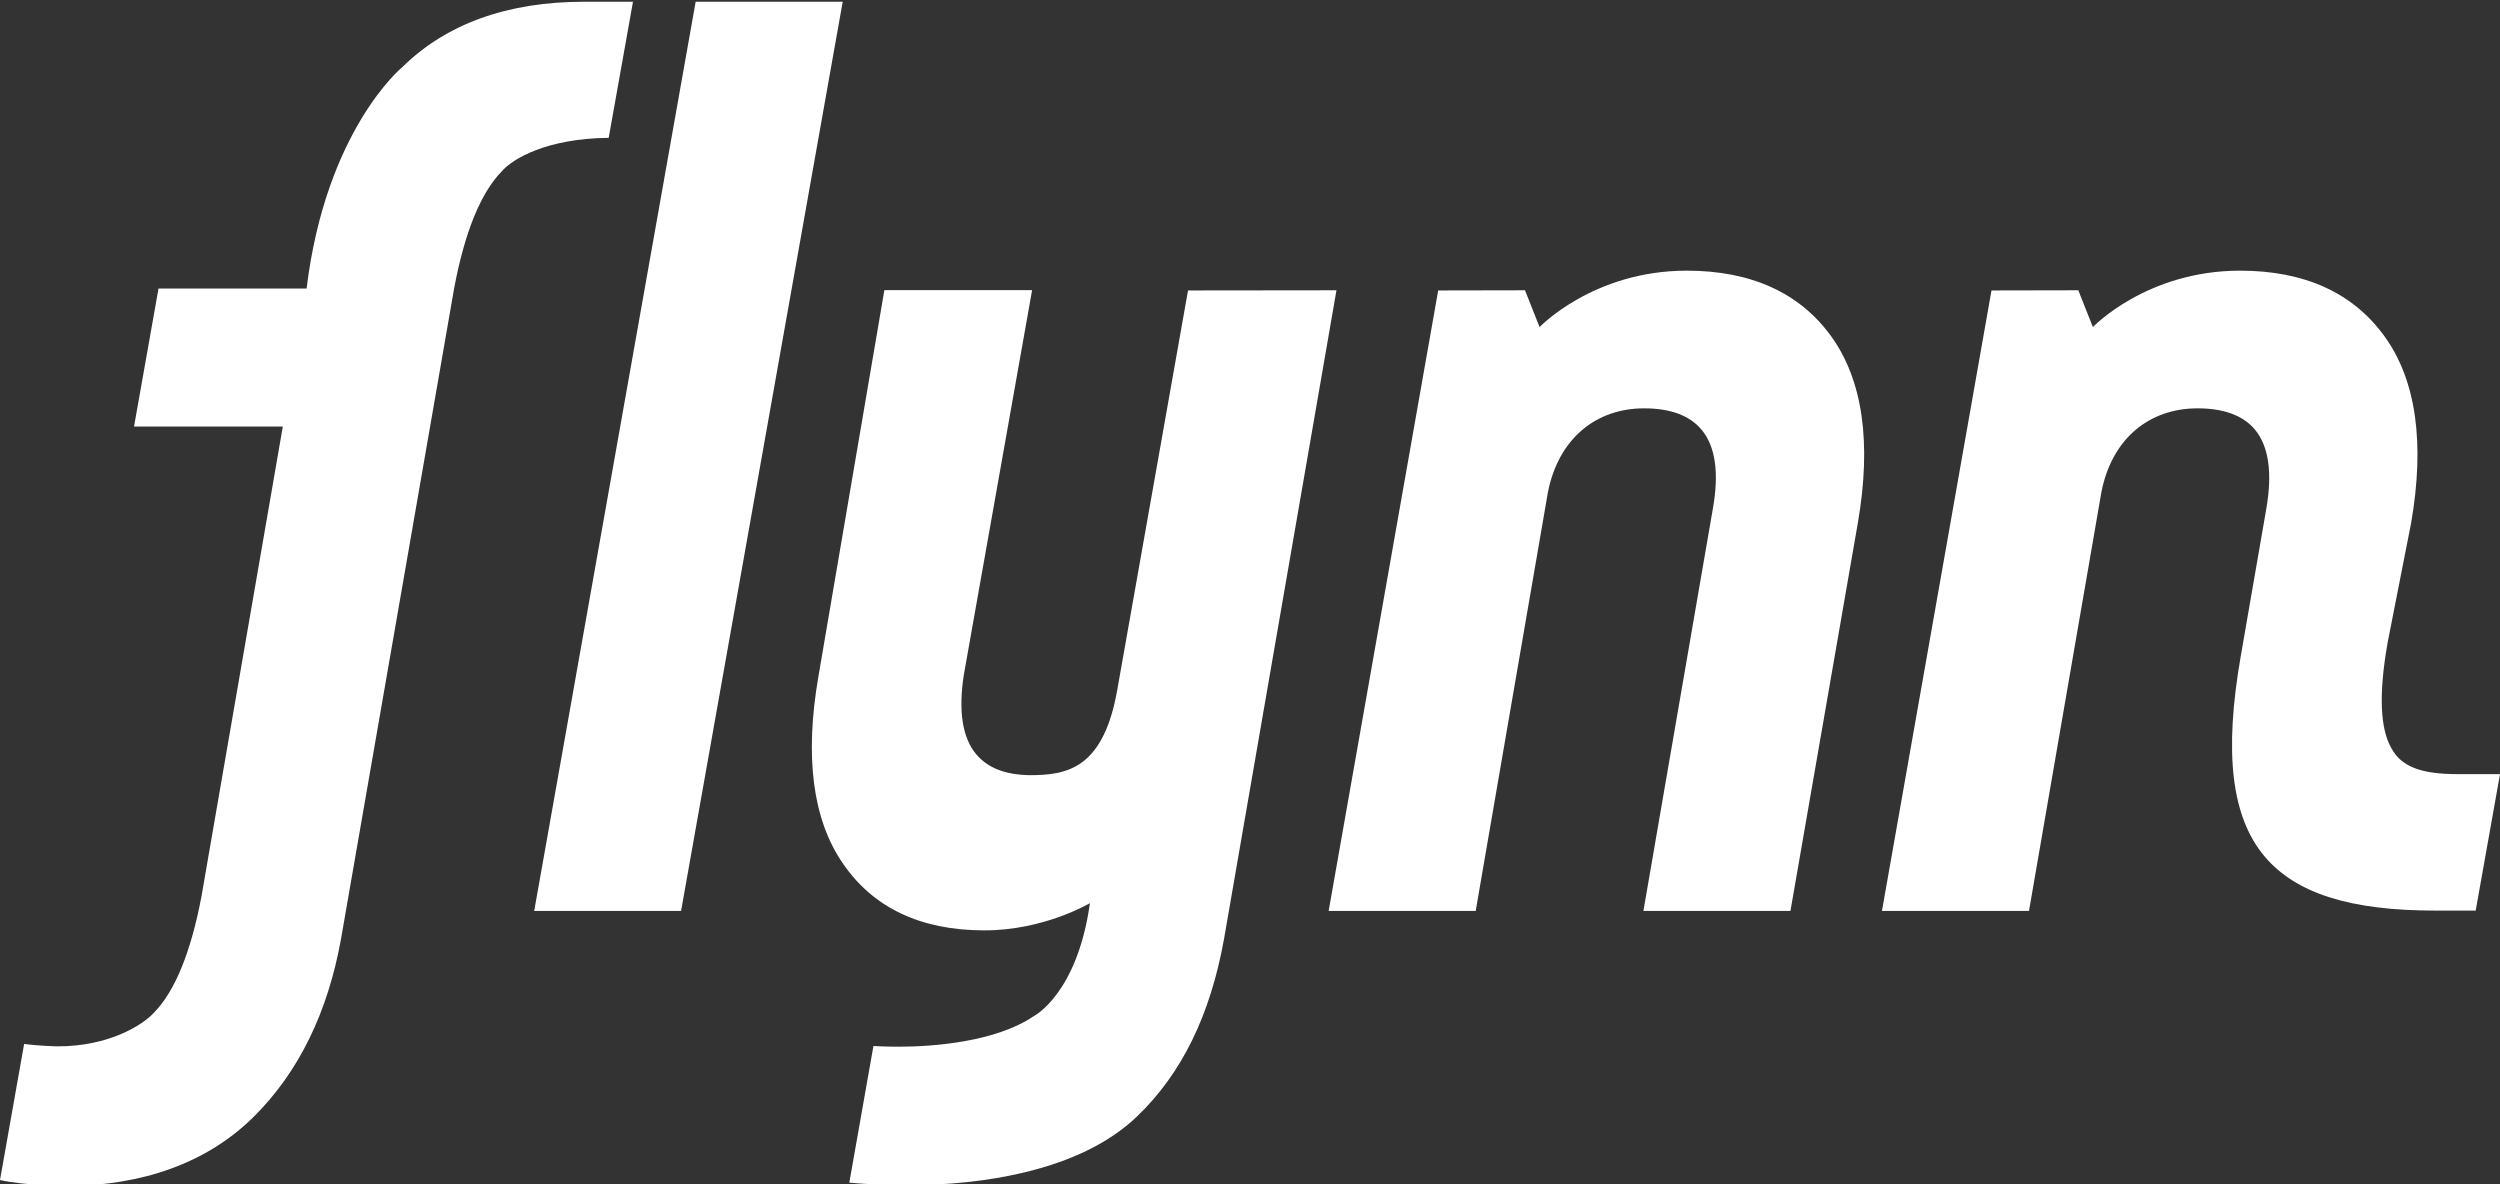
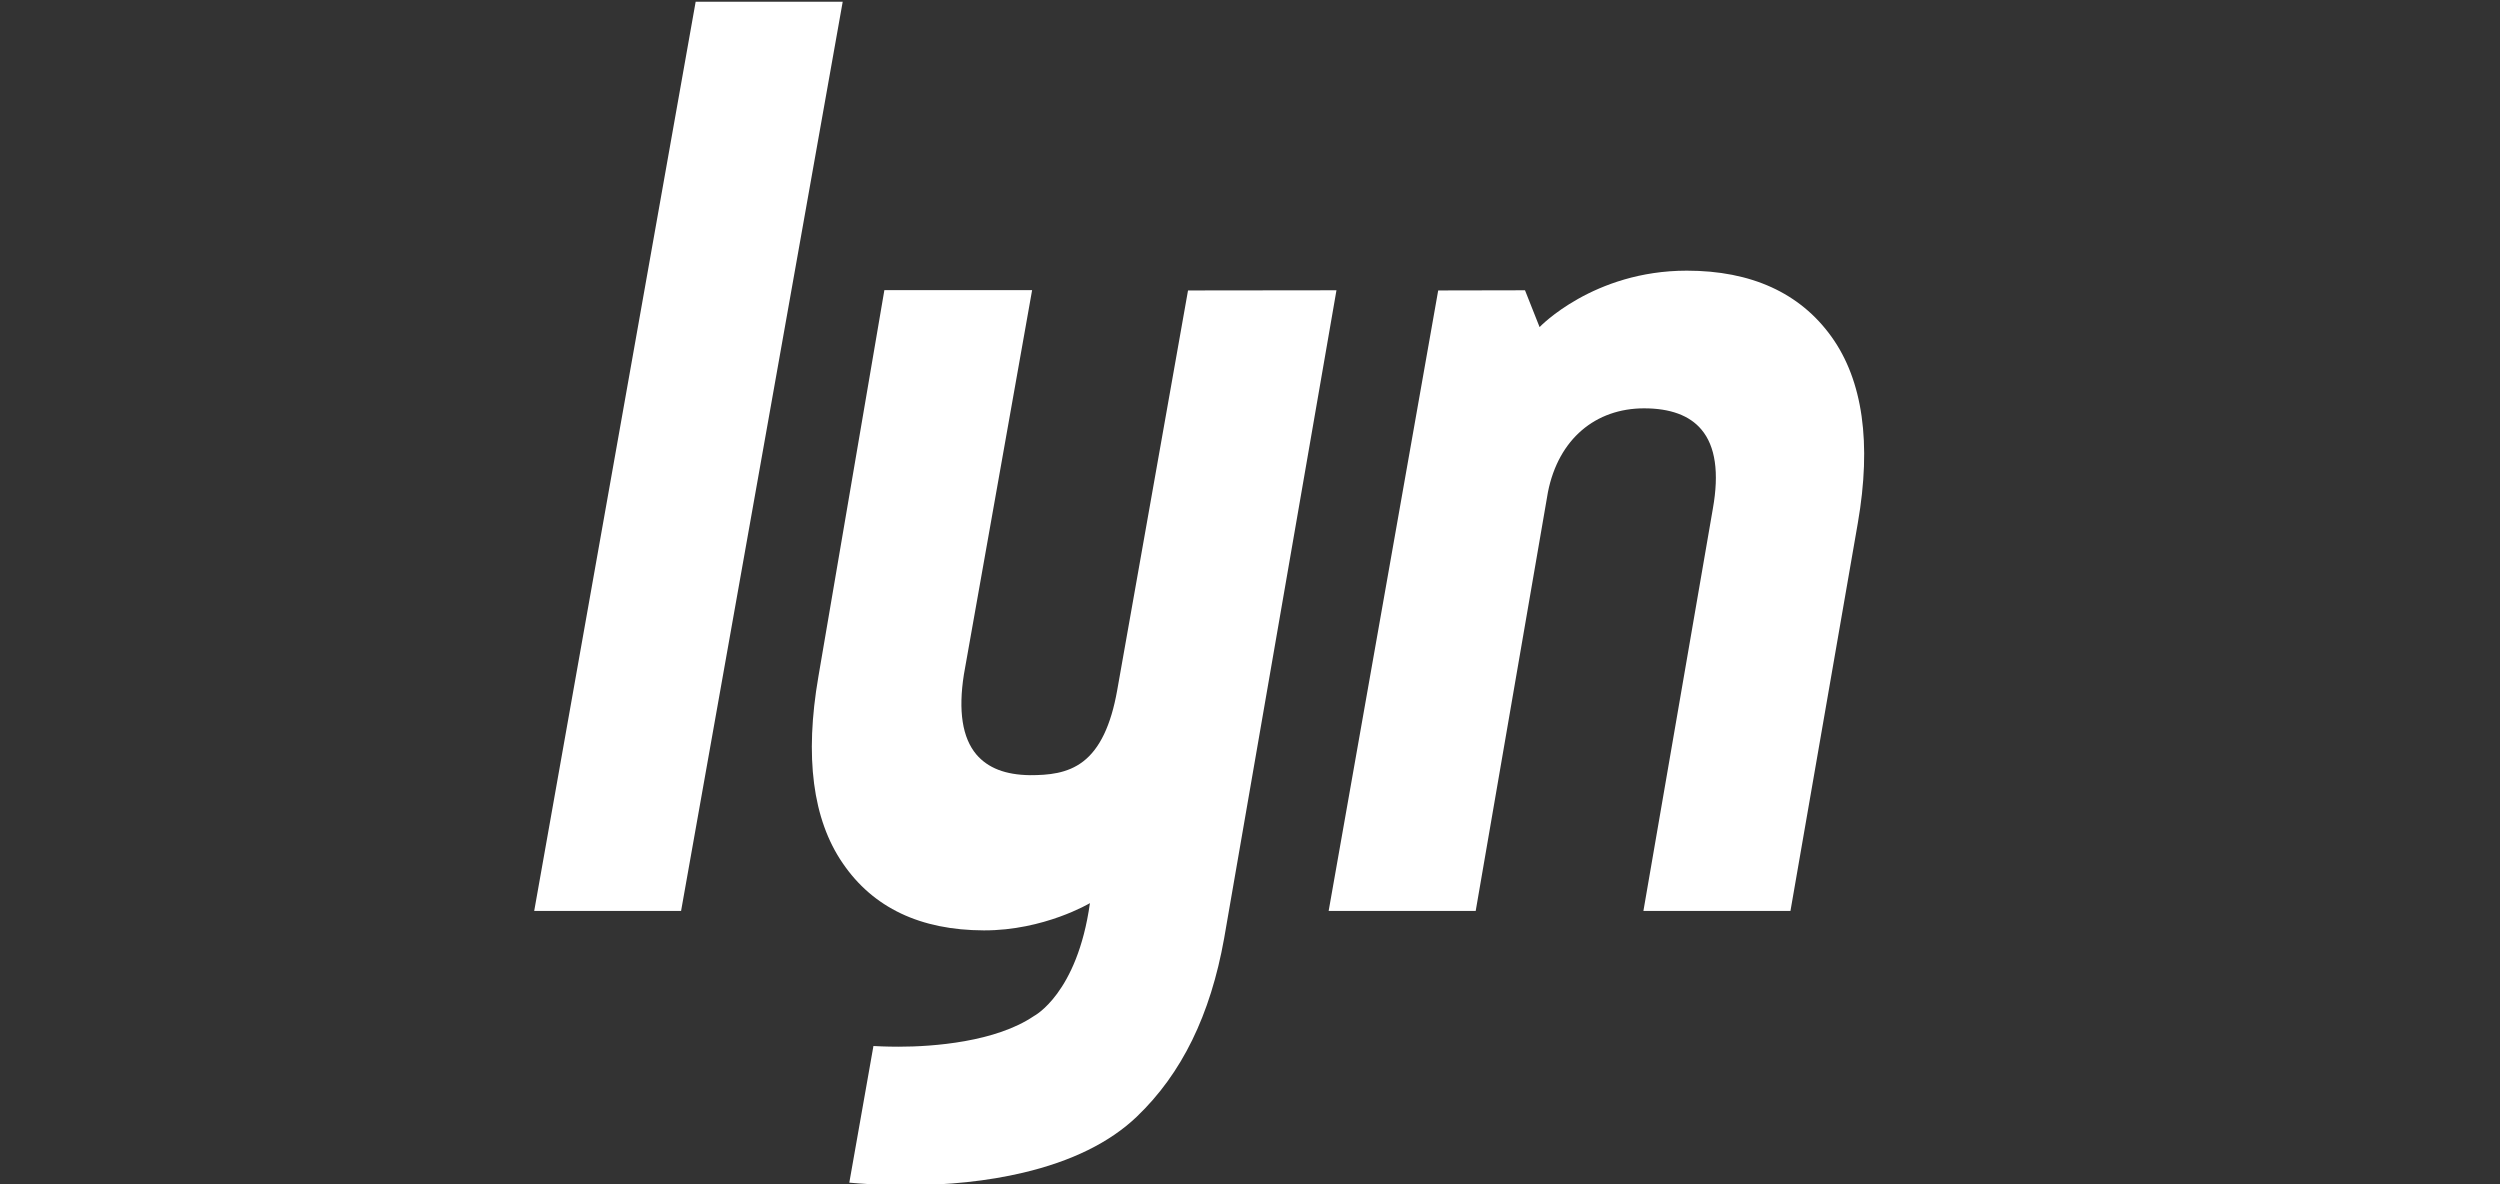
<svg xmlns="http://www.w3.org/2000/svg" id="Layer_1" x="0px" y="0px" viewBox="0 0 1440 682.1" style="enable-background:new 0 0 1440 682.1;" xml:space="preserve">
  <rect x="0" y="0" width="1440" height="682.1" fill="#333333" stroke="none" />
  <style type="text/css">	.st0{fill:#FFFFFF;}</style>
  <g>
    <polygon class="st0" points="400.7,1 307.7,524.7 392.3,524.7 485.4,1  " />
    <path class="st0" d="M594.5,167.1h-85.1l-38,222.6c-8,46.2-3.3,82.3,14,107.5c17.5,25.7,44.8,38.6,81.3,38.7  c34.7,0.1,61.1-15.7,61.1-15.7c-7.3,52.2-32.2,65-32.2,65c-22,15-58.1,17.7-77.9,17.7c-1.1,0-7.9,0-14.6-0.4l-13.9,78.7  c14.1,1.4,32,1.5,32.2,1.5c24.7,0,47.5-2.4,67.8-7.2c28-6.6,50-17.4,65.6-32.3c25.9-24.8,42.4-58.5,50.3-102.7l64.7-373.3  l-85.5,0.1l-40.8,230.3c-3.6,20.3-10.1,33.7-19.6,41c-9.1,7-20.1,7.9-30.7,7.9c-14.1-0.2-24.1-4.1-30.8-11.9  c-8.1-9.6-10.5-25.1-7.2-46.1L594.5,167.1L594.5,167.1z" />
    <path class="st0" d="M850,524.7h-84.7l63.1-357.4l50-0.1l8.4,21.2c0,0,30.9-32.5,84.8-32.5c37.1,0,65.2,12.8,83.3,38  s23.2,61.3,15.2,107.4l-38.8,223.4h-84.7l40-231.7c3.7-20.7,1.5-36-6.6-45.6c-6.8-8.1-17.9-12.2-33-12.2  c-27.8,0-49.3,17.5-55.4,48.3L850,524.7L850,524.7z" />
-     <path class="st0" d="M1290.7,377.8c-9.8,56.1-5.4,92.8,13.7,115.5c18,21.3,49.2,31.2,98.3,31.2h23.3l14-78.6h-24.3  c-21.5,0-32.7-4.4-38.4-15.2c-6-10.6-7.5-29.8-2-60.7l13.5-68.7c8-46.1,2.9-82.3-15.2-107.4c-18.1-25.2-46.1-38-83.3-38  c-53.9,0-84.8,32.5-84.8,32.5l-8.4-21.2l-50,0.1L1084,524.7h84.7l41.7-241.2c6-30.8,27.5-48.3,55.4-48.3c15.1,0,26.2,4.1,33,12.2  c8,9.6,10.2,24.9,6.6,45.6L1290.7,377.8L1290.7,377.8z" />
-     <path class="st0" d="M176.6,166.2H91.3l-14.1,79.5h85.7L116,516.6c-6.1,32-15.3,54.5-27.4,66.8c-6.7,7.2-26,19.3-55.3,19.3  c-0.6,0-10.6-0.2-19.4-1.4L0,679.7c14.7,3.3,38.3,3.4,38.3,3.4c30.9,0,74.7-6.9,107.9-39.9c25.8-25.6,42.7-60.1,50.3-102.8  l65.2-375c6.1-31.9,15.2-54.3,27.3-66.7c6.2-7.2,25.9-19,61.6-19.3l14-78.4h-28.1C292.3,1,257,13.7,231.6,38.8  C231.5,38.8,187.7,75,176.6,166.2L176.6,166.2z" />
  </g>
</svg>